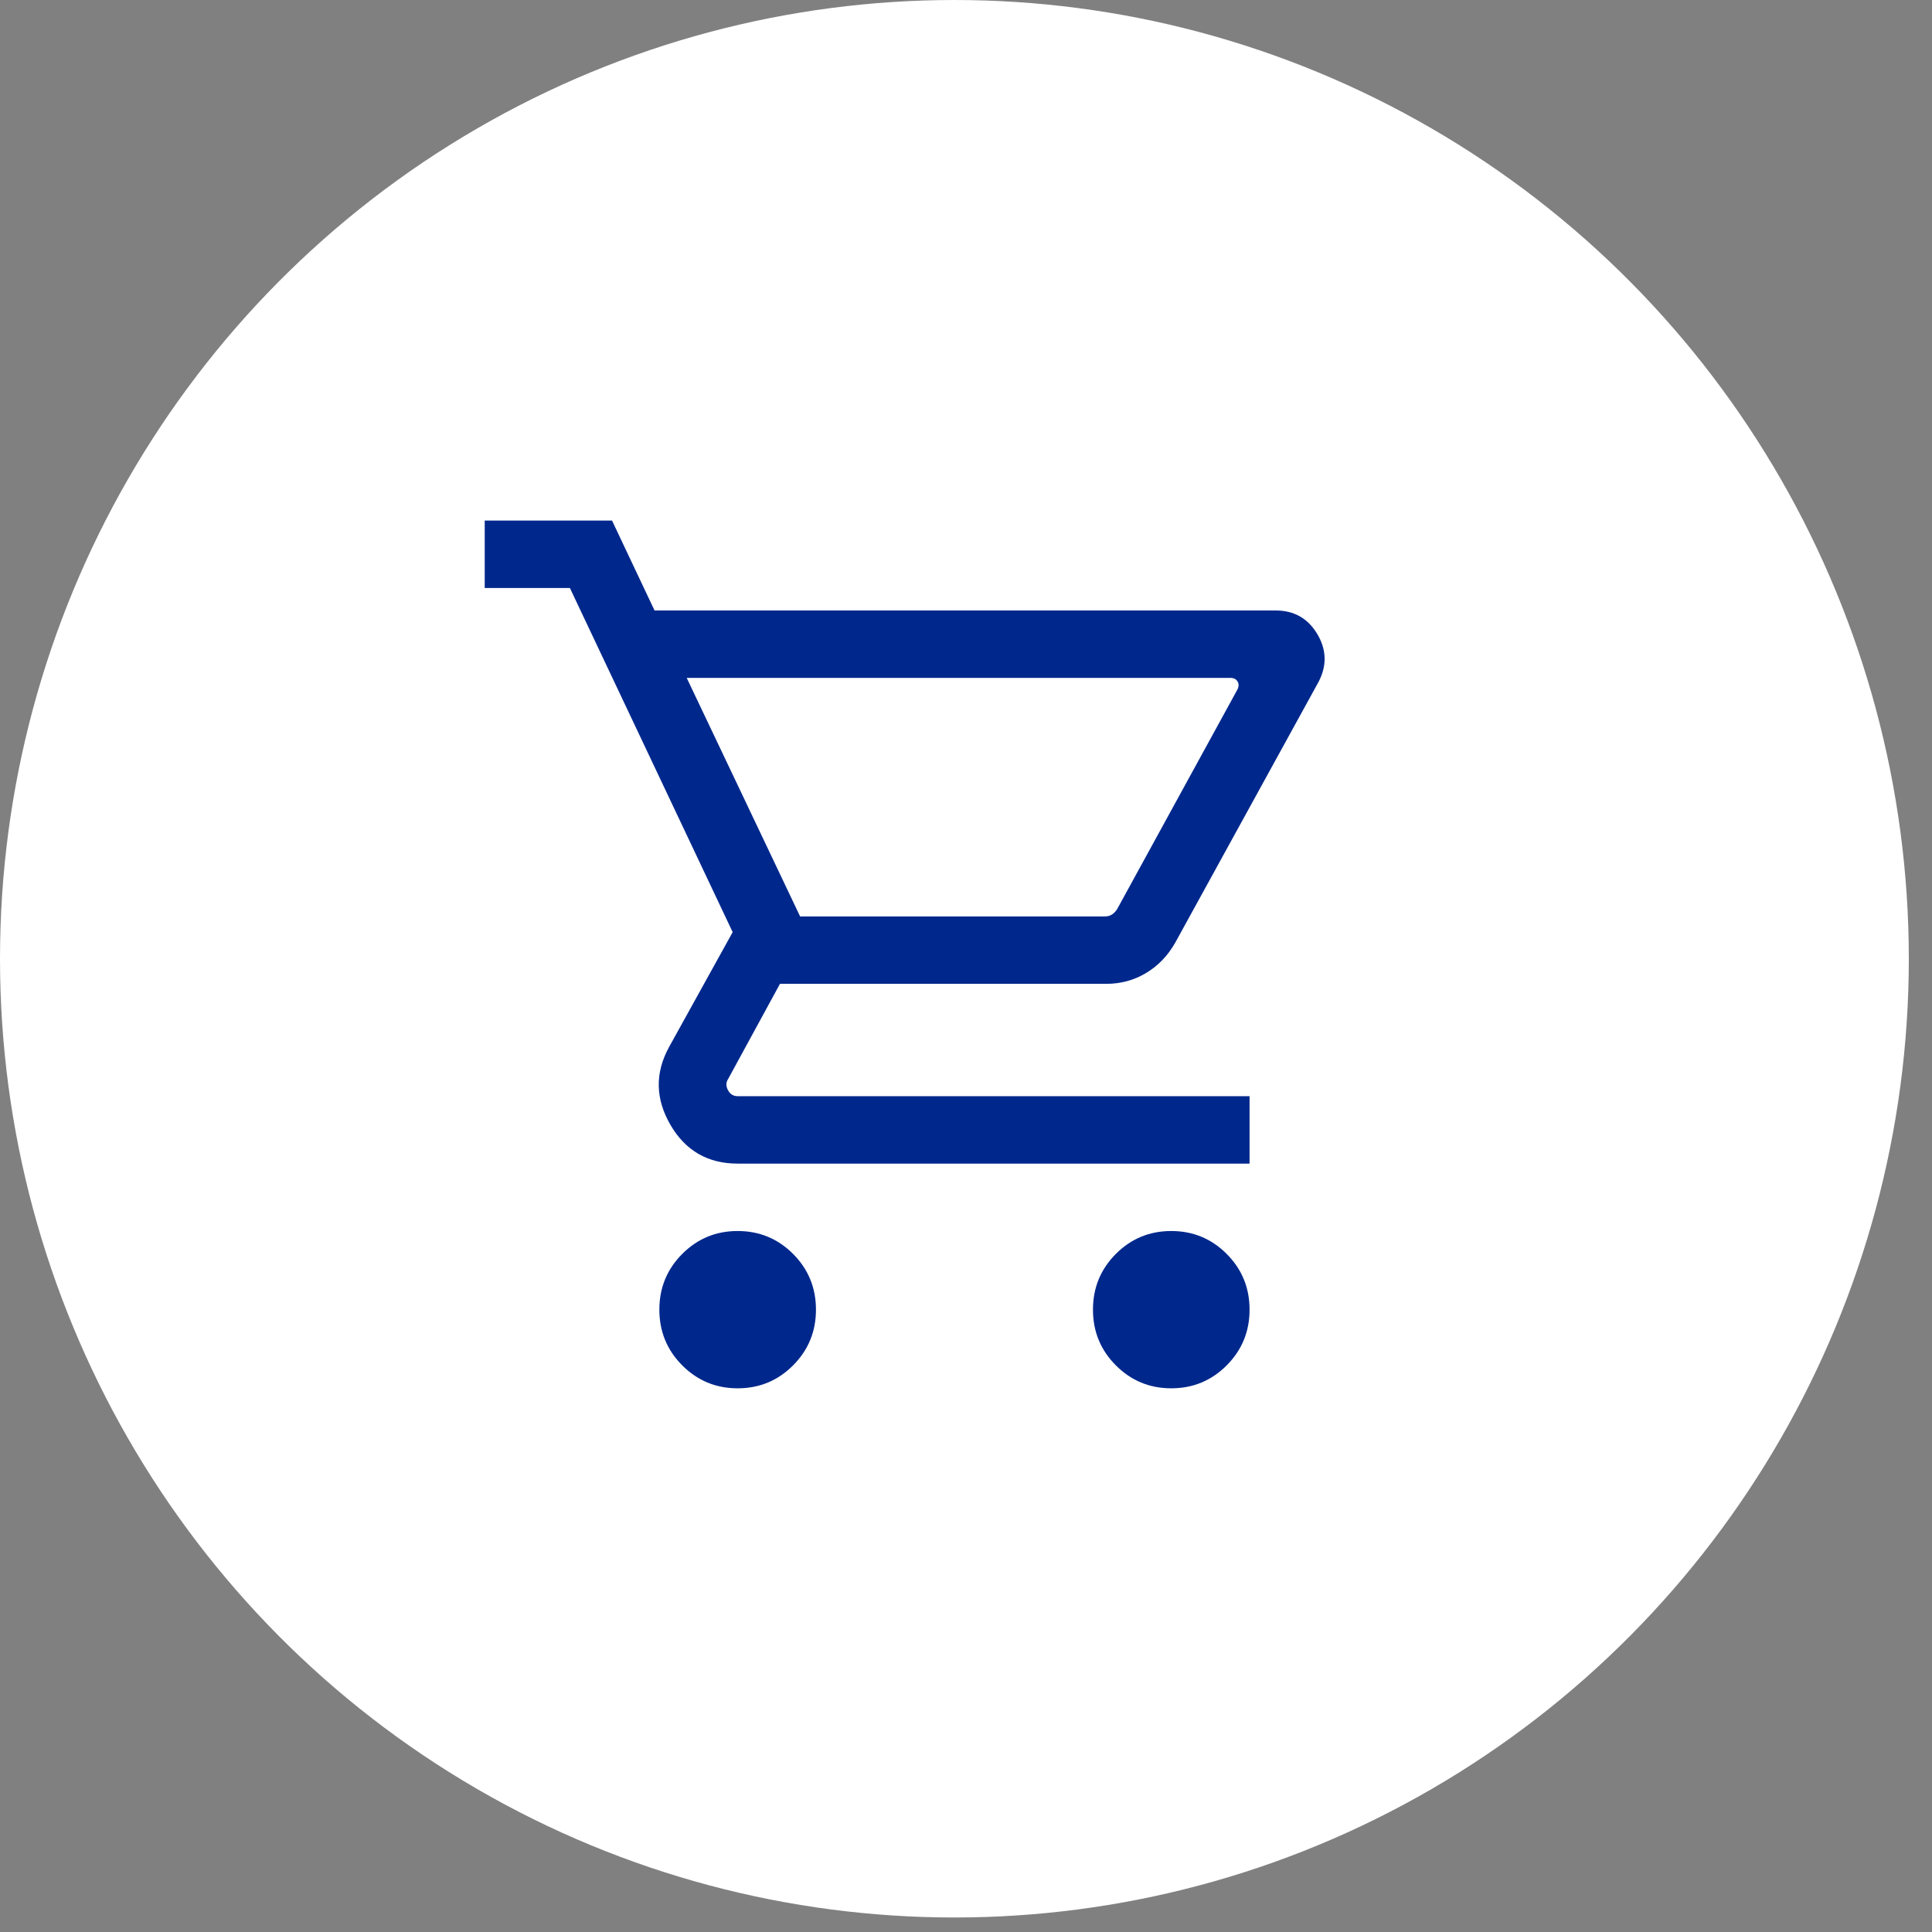
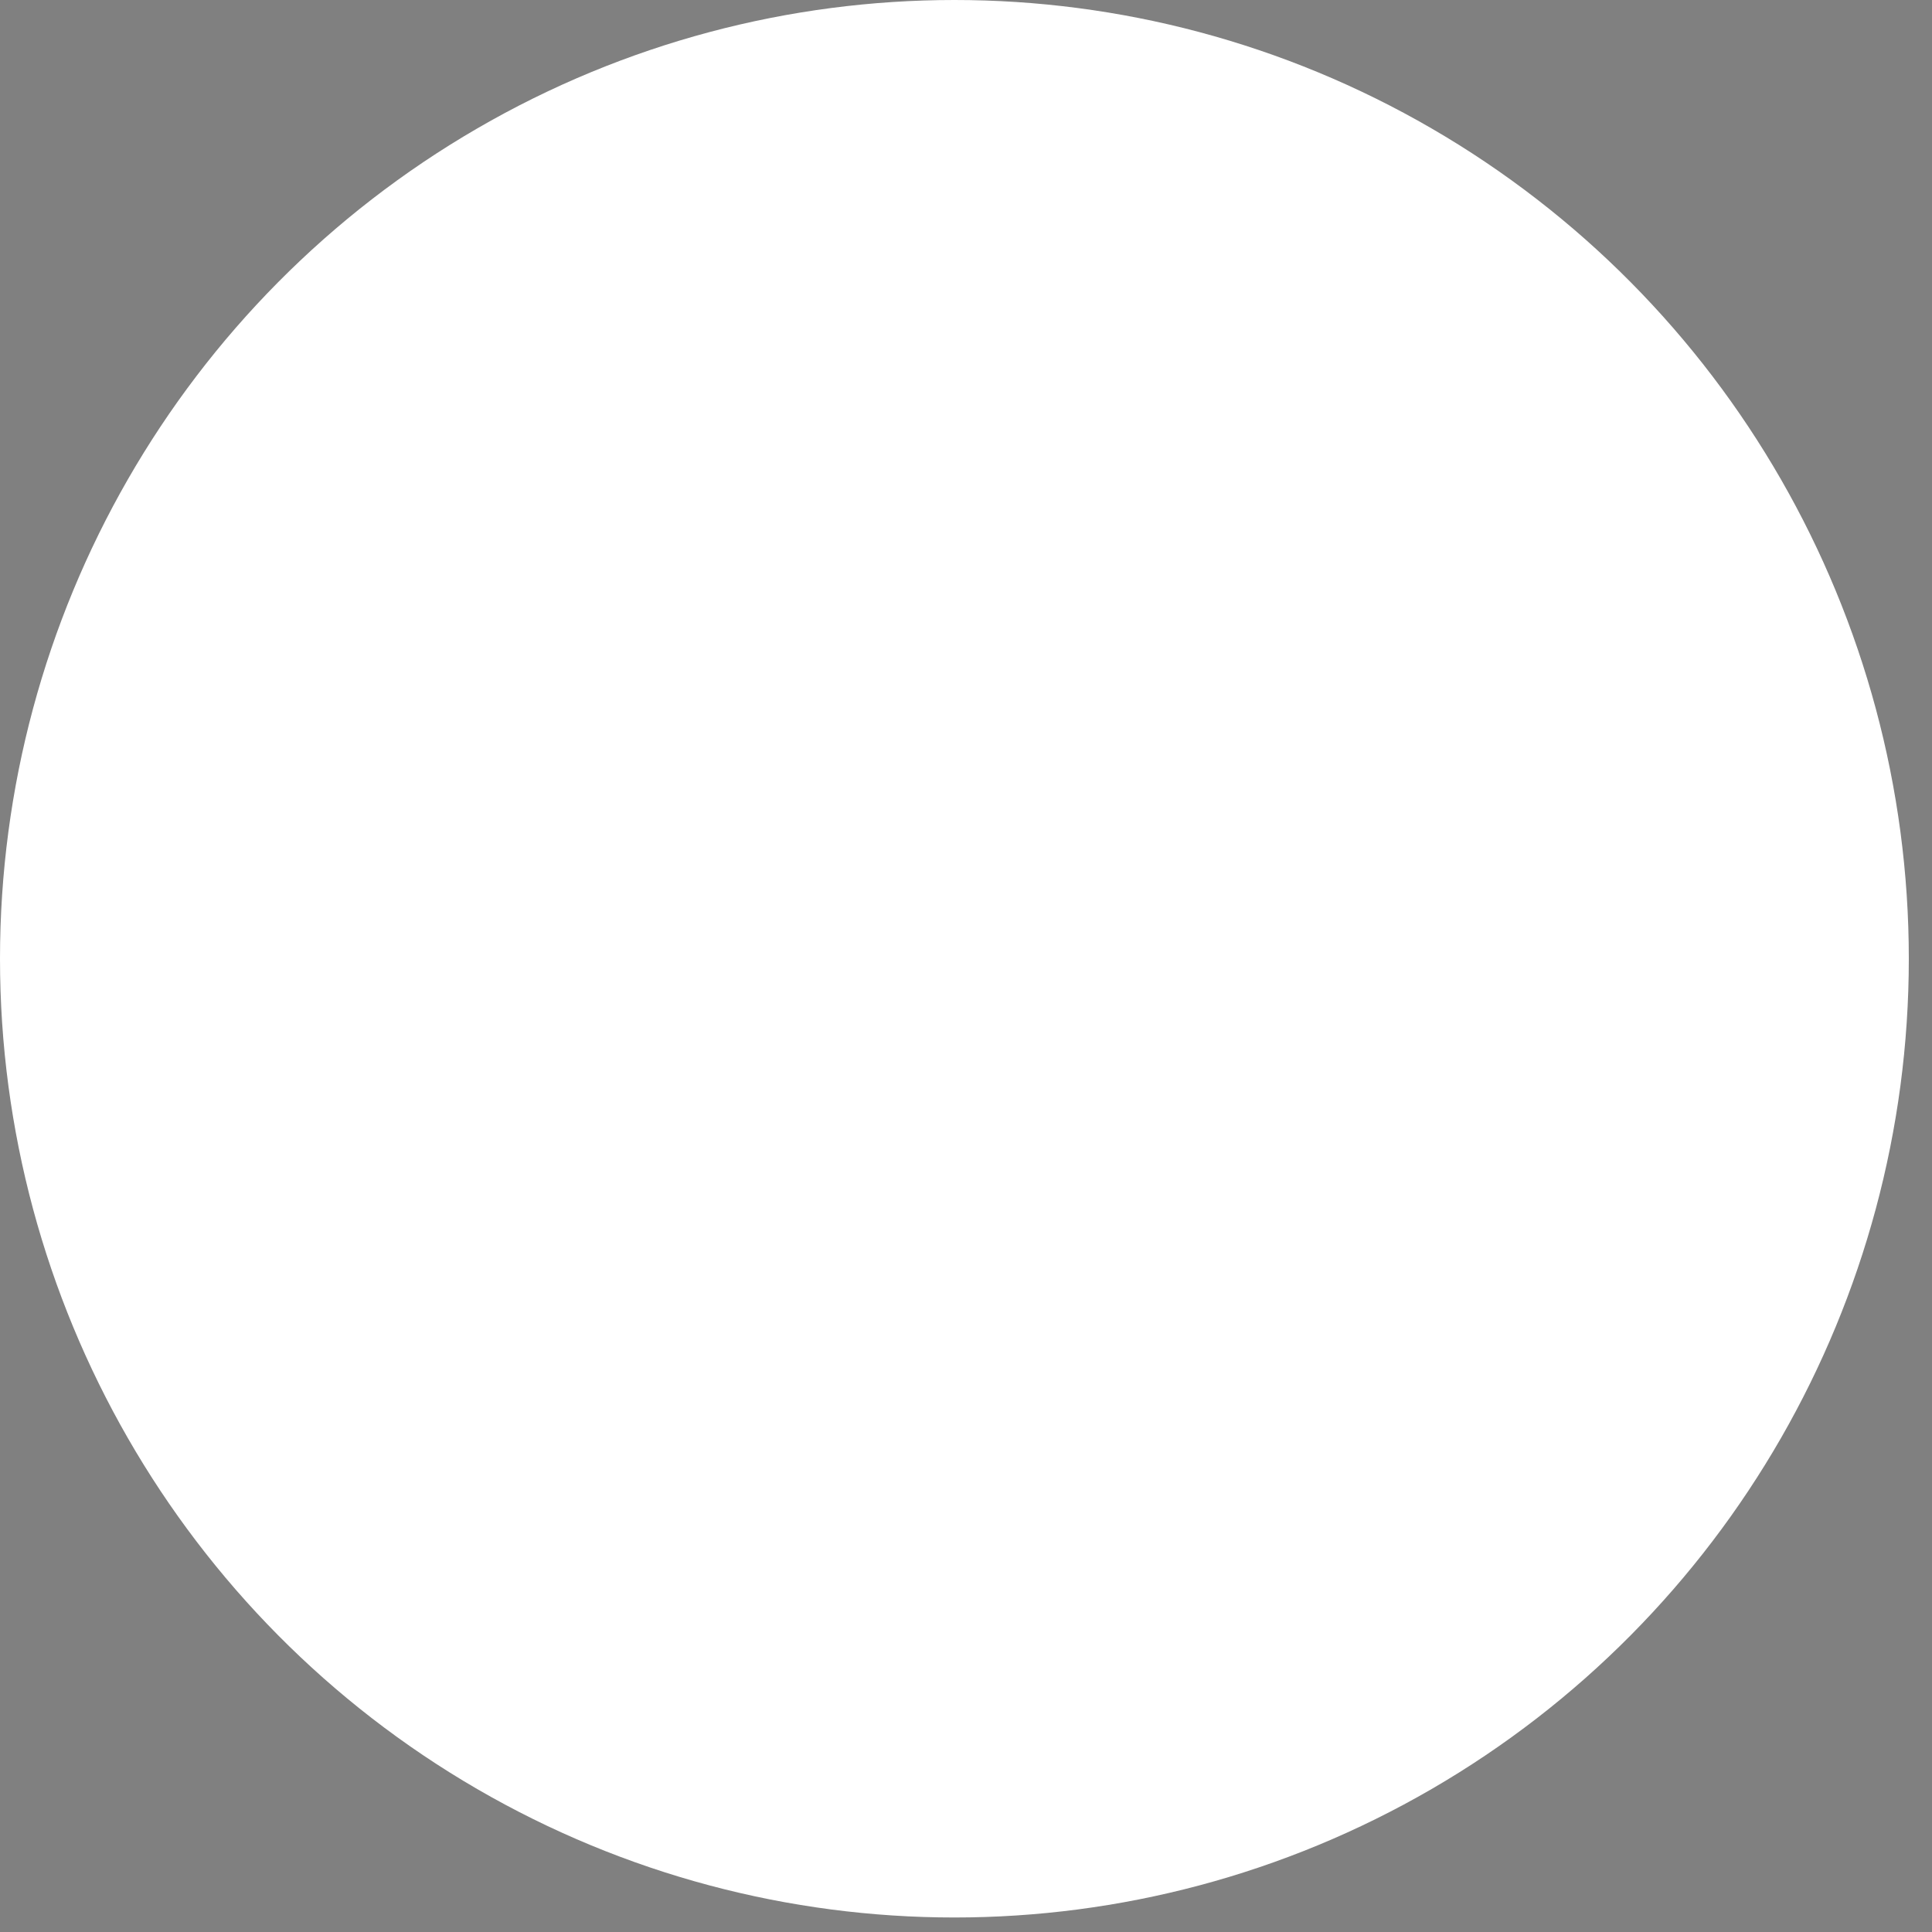
<svg xmlns="http://www.w3.org/2000/svg" fill="none" height="100%" overflow="visible" preserveAspectRatio="none" style="display: block;" viewBox="0 0 53 53" width="100%">
  <rect x="0" y="0" width="53" height="53" fill="#808080" stroke="none" />
  <g id="Group 634055">
    <ellipse cx="26.182" cy="26.301" fill="white" id="Ellipse 31" rx="26.182" ry="26.301" />
    <g id="shopping_cart">
      <mask height="31" id="mask0_0_16061" maskUnits="userSpaceOnUse" style="mask-type:alpha" width="30" x="11" y="11">
-         <rect fill="#D9D9D9" height="29.588" id="Bounding box" width="29.455" x="11.457" y="11.508" />
-       </mask>
+         </mask>
      <g mask="url(#mask0_0_16061)">
-         <path d="M20.236 38.085C19.639 38.085 19.133 37.875 18.715 37.455C18.297 37.036 18.088 36.526 18.088 35.927C18.088 35.328 18.297 34.819 18.715 34.399C19.133 33.98 19.639 33.77 20.236 33.77C20.832 33.77 21.339 33.98 21.757 34.399C22.175 34.819 22.384 35.328 22.384 35.927C22.384 36.526 22.175 37.036 21.757 37.455C21.339 37.875 20.832 38.085 20.236 38.085ZM32.131 38.085C31.535 38.085 31.028 37.875 30.61 37.455C30.192 37.036 29.983 36.526 29.983 35.927C29.983 35.328 30.192 34.819 30.61 34.399C31.028 33.98 31.535 33.77 32.131 33.77C32.727 33.77 33.234 33.98 33.652 34.399C34.07 34.819 34.279 35.328 34.279 35.927C34.279 36.526 34.07 37.036 33.652 37.455C33.234 37.875 32.727 38.085 32.131 38.085ZM18.838 18.596L21.949 25.14H30.316C30.387 25.14 30.45 25.122 30.505 25.087C30.56 25.051 30.607 25.002 30.647 24.938L33.939 18.928C33.986 18.841 33.99 18.764 33.951 18.697C33.911 18.63 33.845 18.596 33.75 18.596H18.838ZM17.956 16.747H34.996C35.498 16.747 35.878 16.962 36.135 17.391C36.392 17.82 36.405 18.258 36.172 18.705L32.24 25.86C32.038 26.216 31.772 26.493 31.441 26.692C31.11 26.89 30.747 26.989 30.352 26.989H21.397L19.976 29.597C19.913 29.692 19.911 29.795 19.97 29.905C20.029 30.016 20.118 30.071 20.236 30.071H34.279V31.921H20.236C19.418 31.921 18.803 31.566 18.391 30.857C17.98 30.148 17.965 29.441 18.348 28.734L20.099 25.571L15.634 16.131H13.297V14.281H16.79L17.956 16.747Z" fill="#00288C" id="shopping_cart_2" />
-       </g>
+         </g>
    </g>
  </g>
</svg>